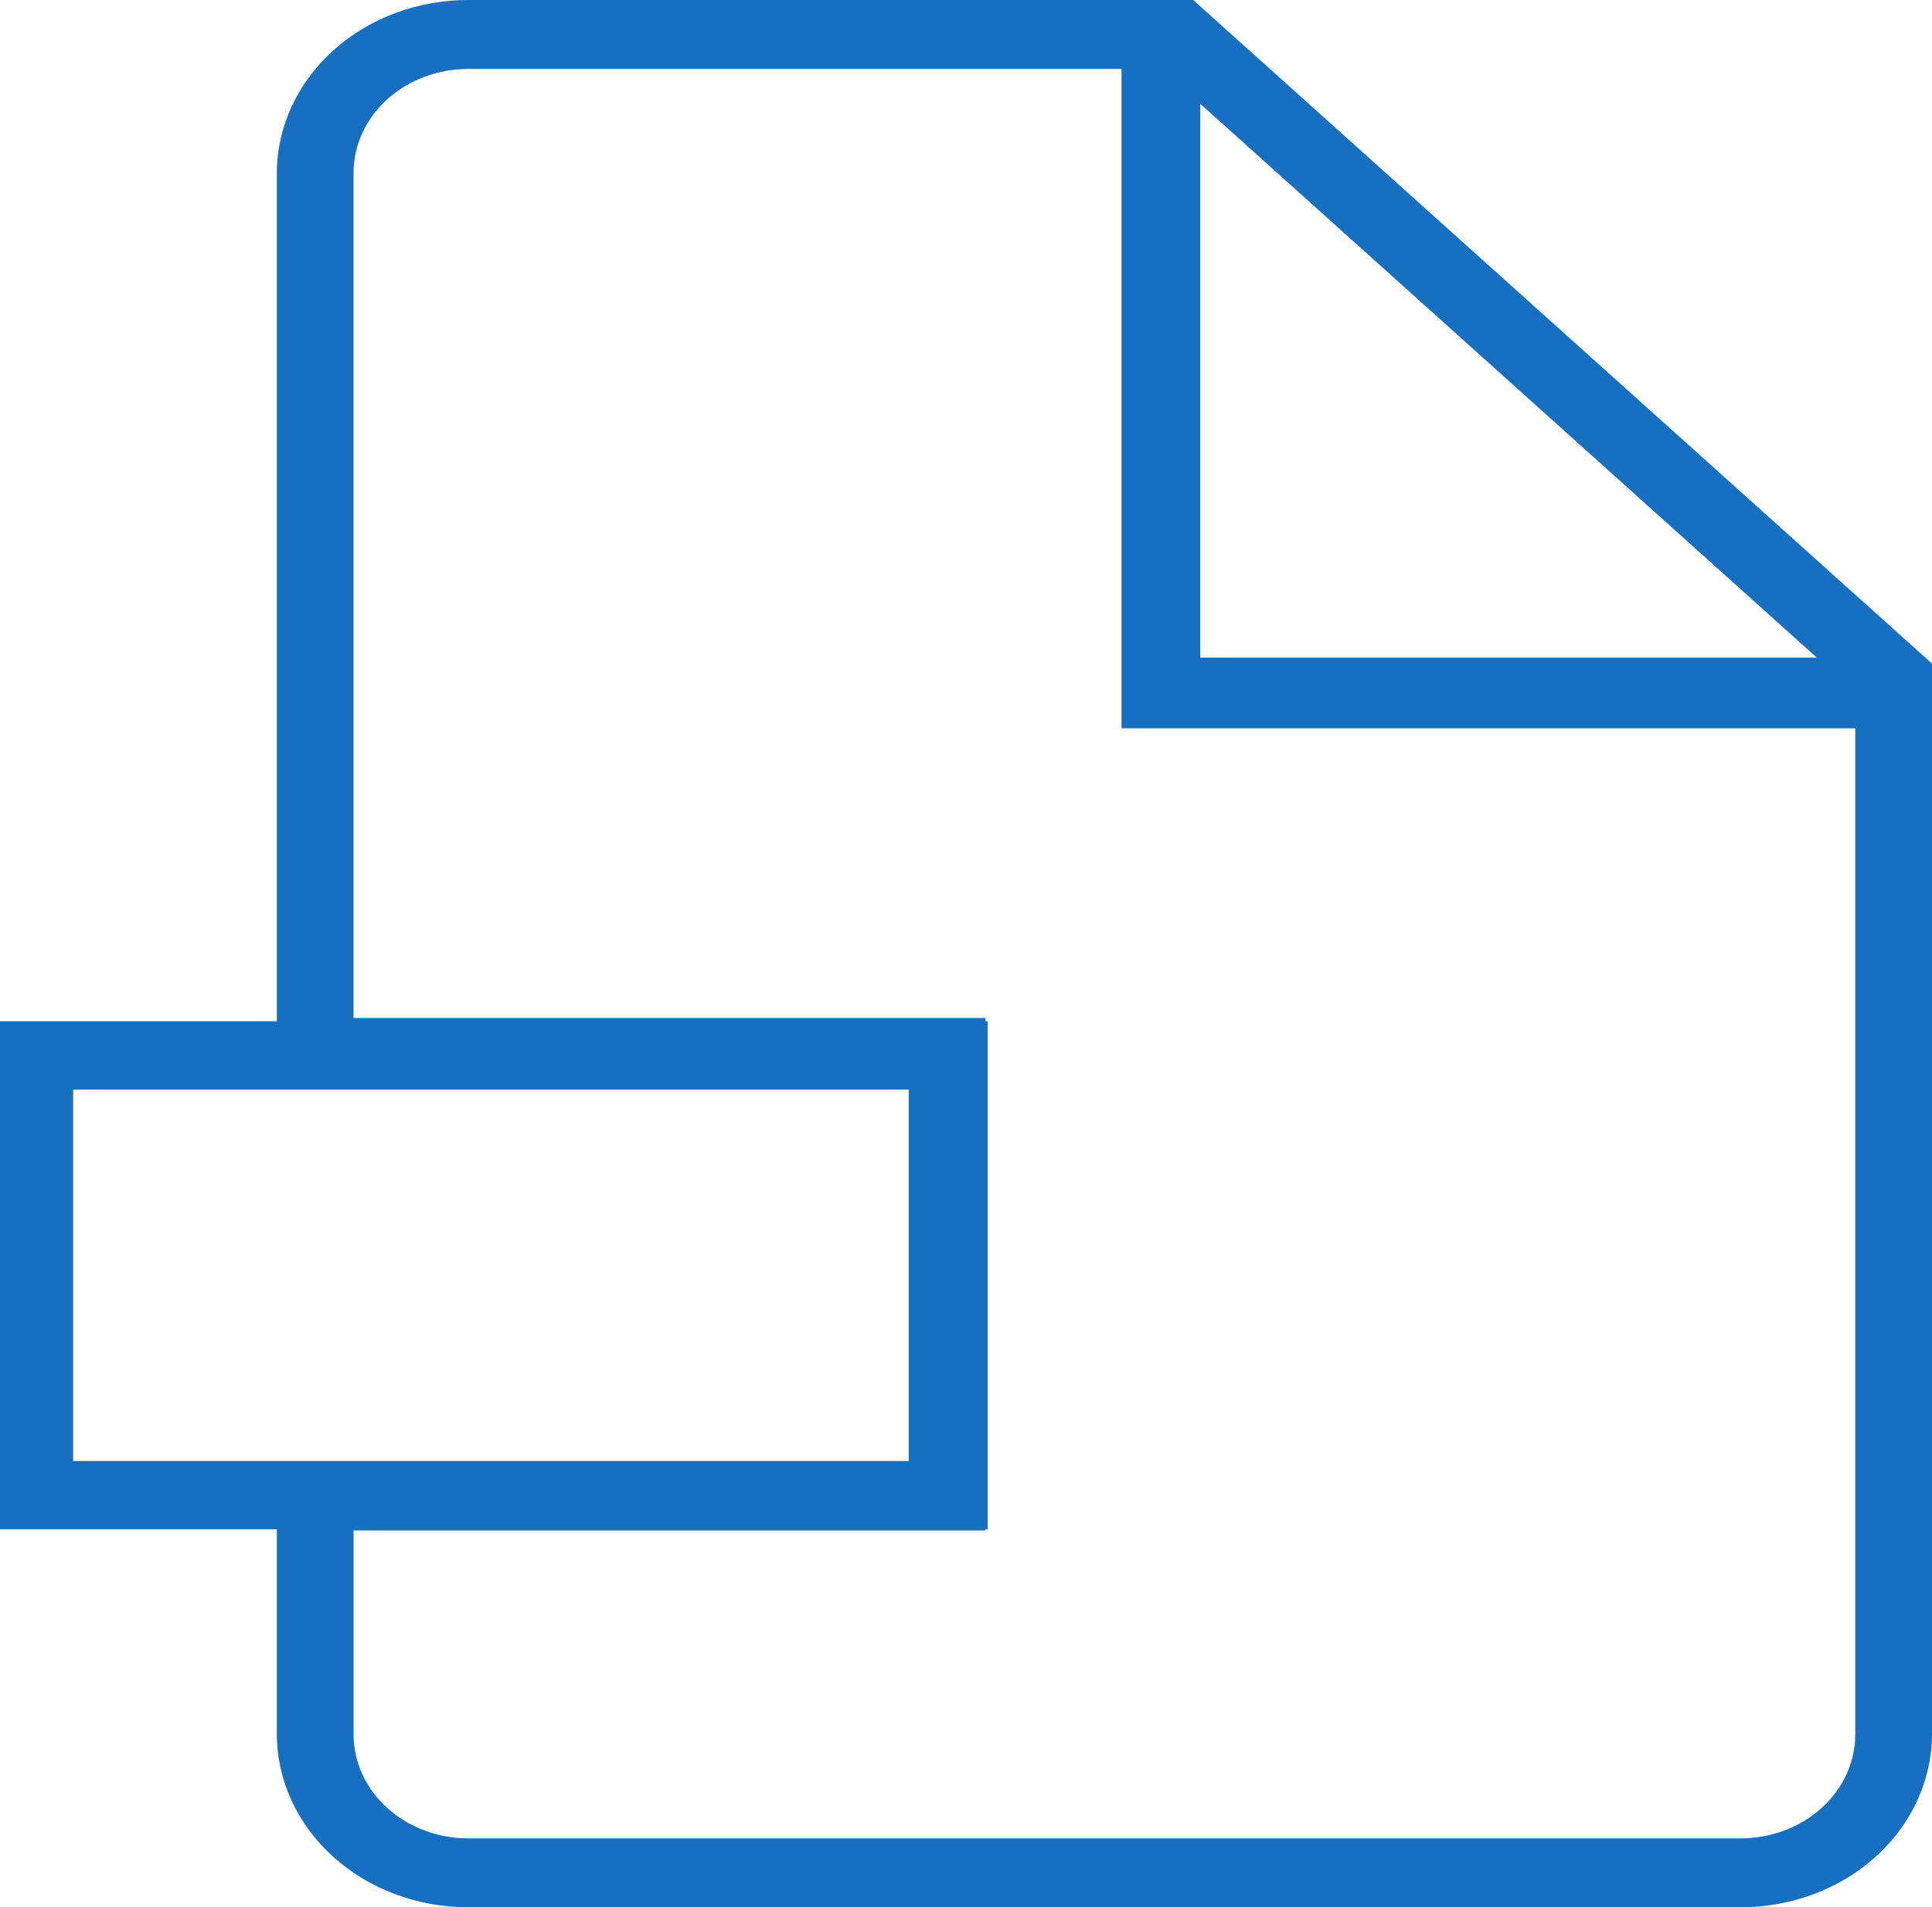
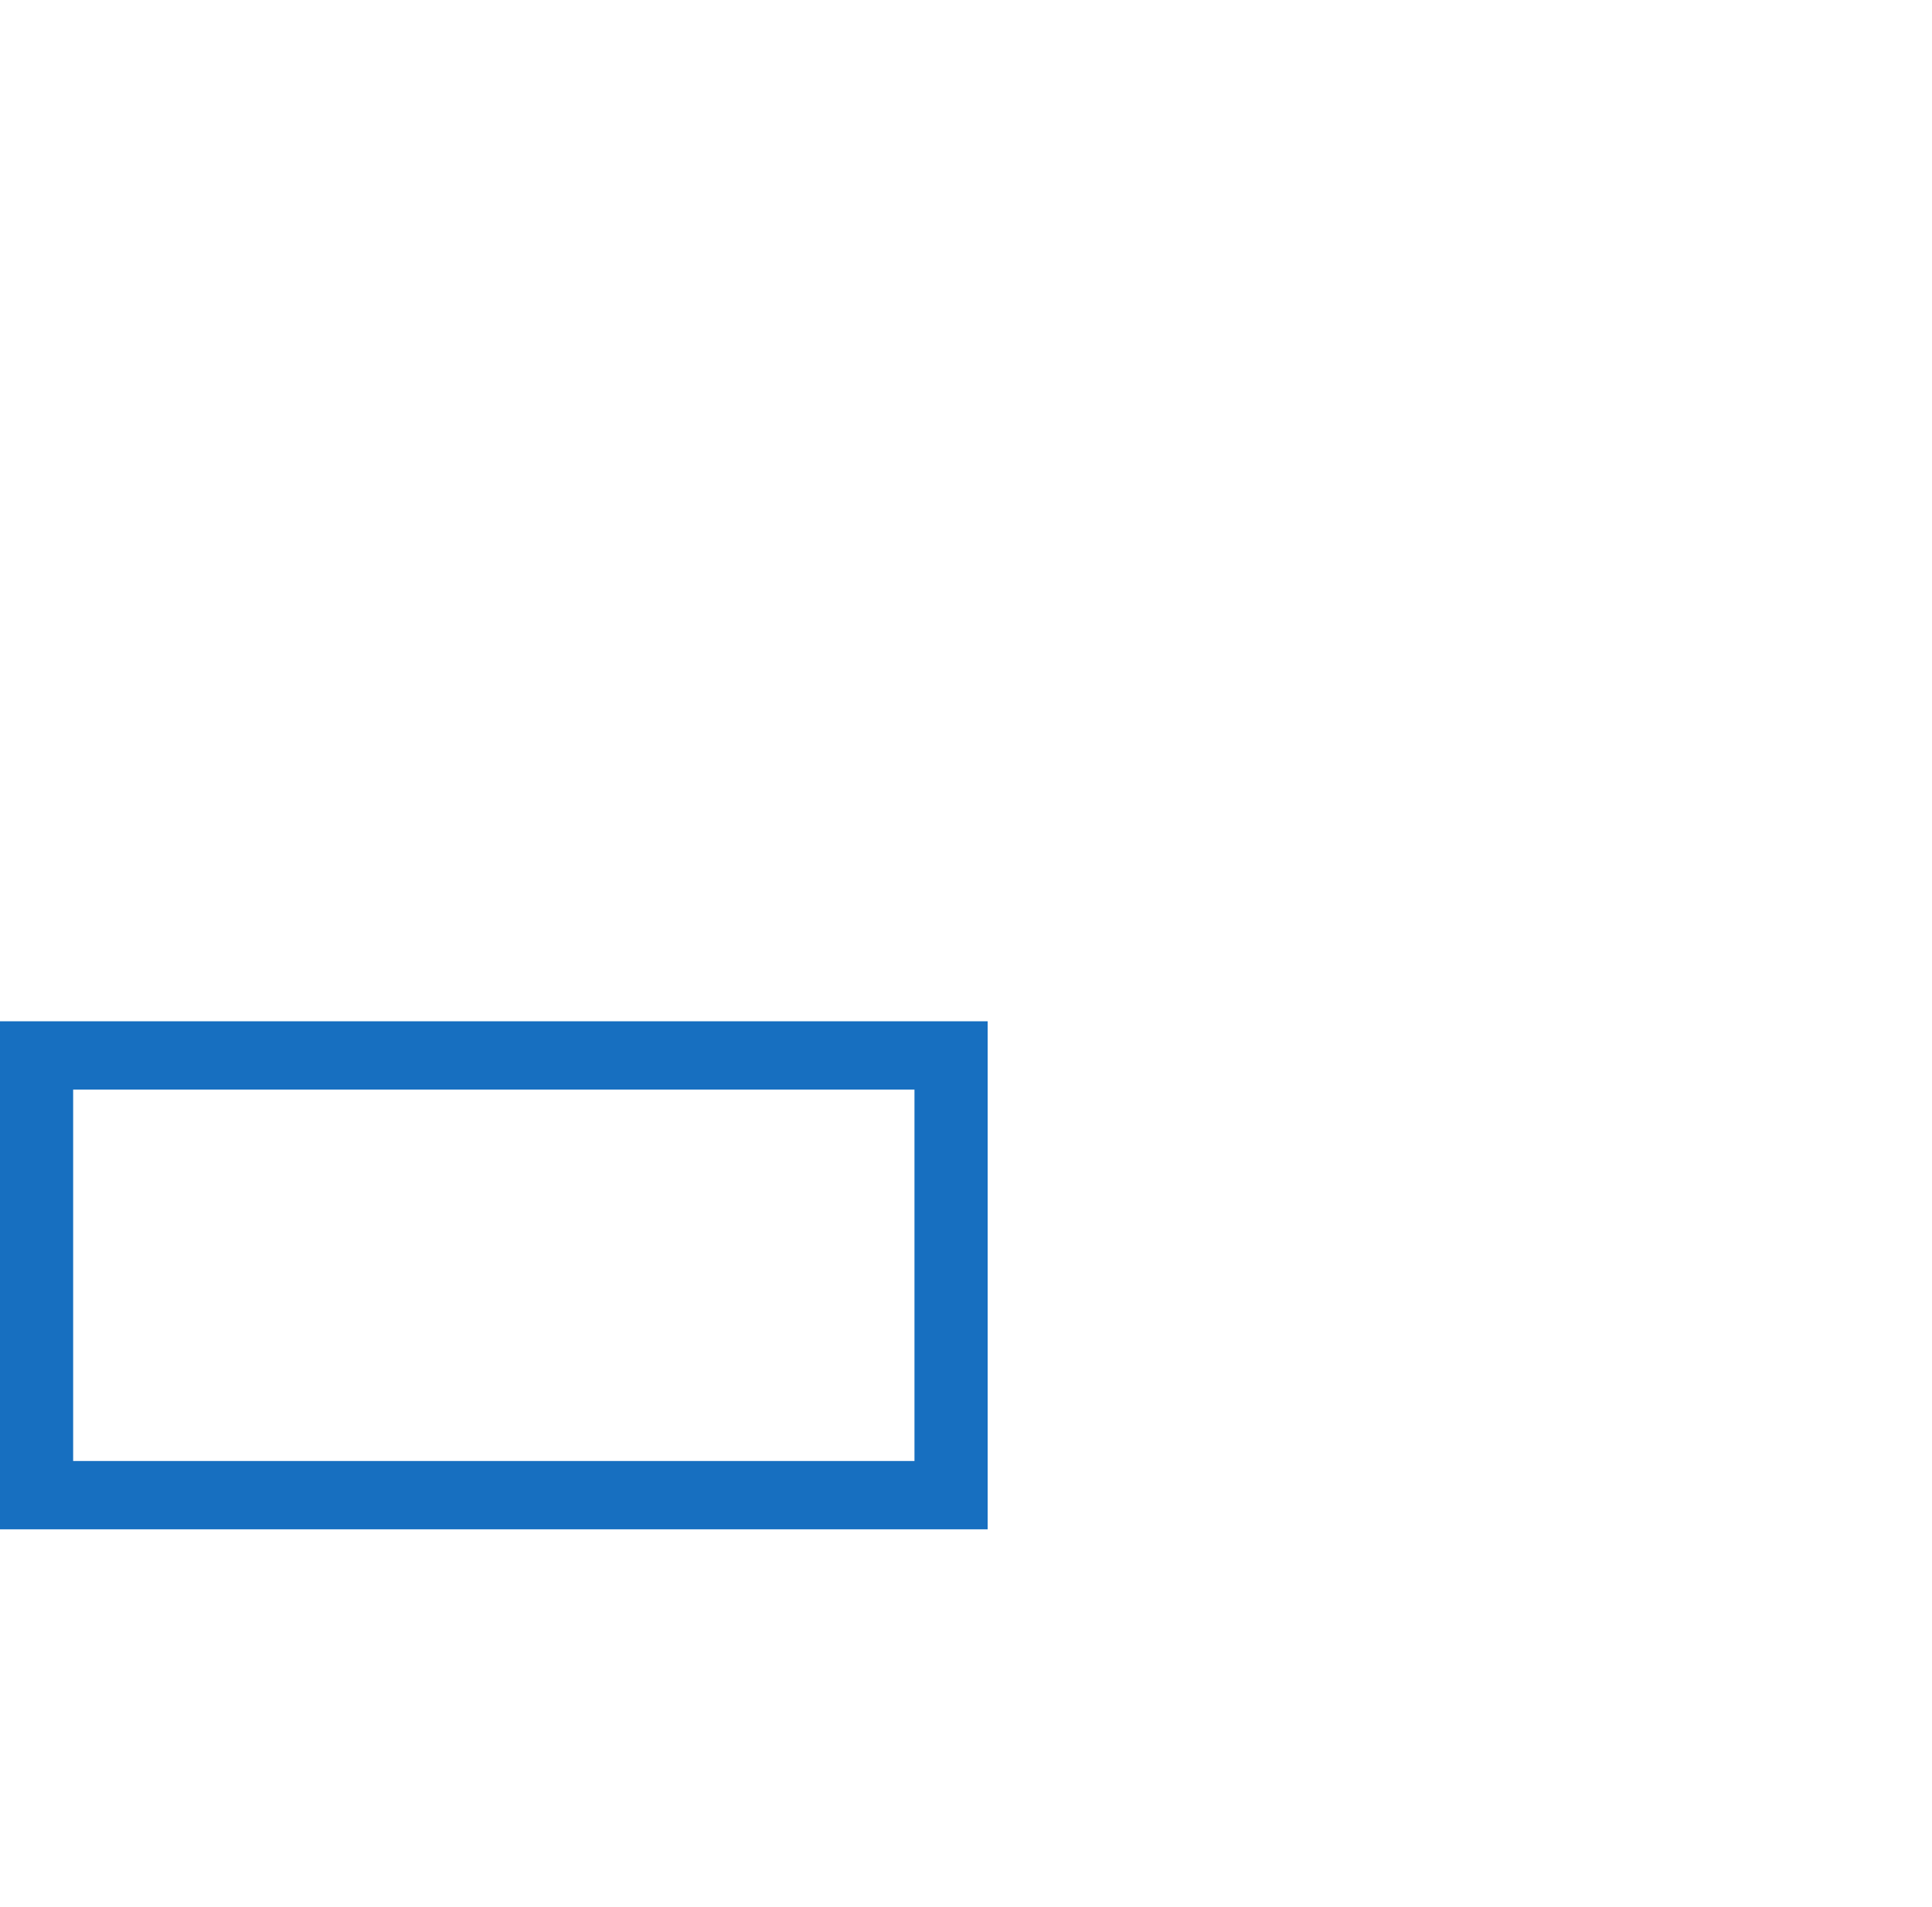
<svg xmlns="http://www.w3.org/2000/svg" width="79" height="78" viewBox="0 0 79 78" fill="none">
-   <path d="M77.516 29.785H45.86V1.345H49.079V26.895H77.516V29.785Z" fill="#176FC0" />
-   <path d="M71.154 78H19.165C17.094 78.006 15.105 77.267 13.635 75.945C12.164 74.624 11.332 72.828 11.32 70.951V59.767H37.158V44.449H11.32V7.05C11.332 5.172 12.164 3.376 13.635 2.055C15.105 0.733 17.094 -0.006 19.165 3.20569e-05H48.79L79 27.139V70.951C78.988 72.828 78.155 74.624 76.684 75.945C75.214 77.267 73.225 78.006 71.154 78ZM14.458 62.59V70.954C14.465 72.08 14.964 73.158 15.847 73.95C16.729 74.743 17.923 75.186 19.165 75.183H71.154C72.397 75.186 73.59 74.743 74.473 73.95C75.355 73.158 75.855 72.08 75.862 70.954V28.307L47.491 2.819H19.165C17.922 2.816 16.729 3.259 15.846 4.052C14.964 4.844 14.464 5.922 14.457 7.048V41.632H40.295V62.59H14.458Z" fill="#176FC0" />
  <path d="M40.385 62.544H0V41.766H40.385V62.544ZM2.991 59.749H37.393V44.561H2.991V59.749Z" fill="#176FC0" />
</svg>